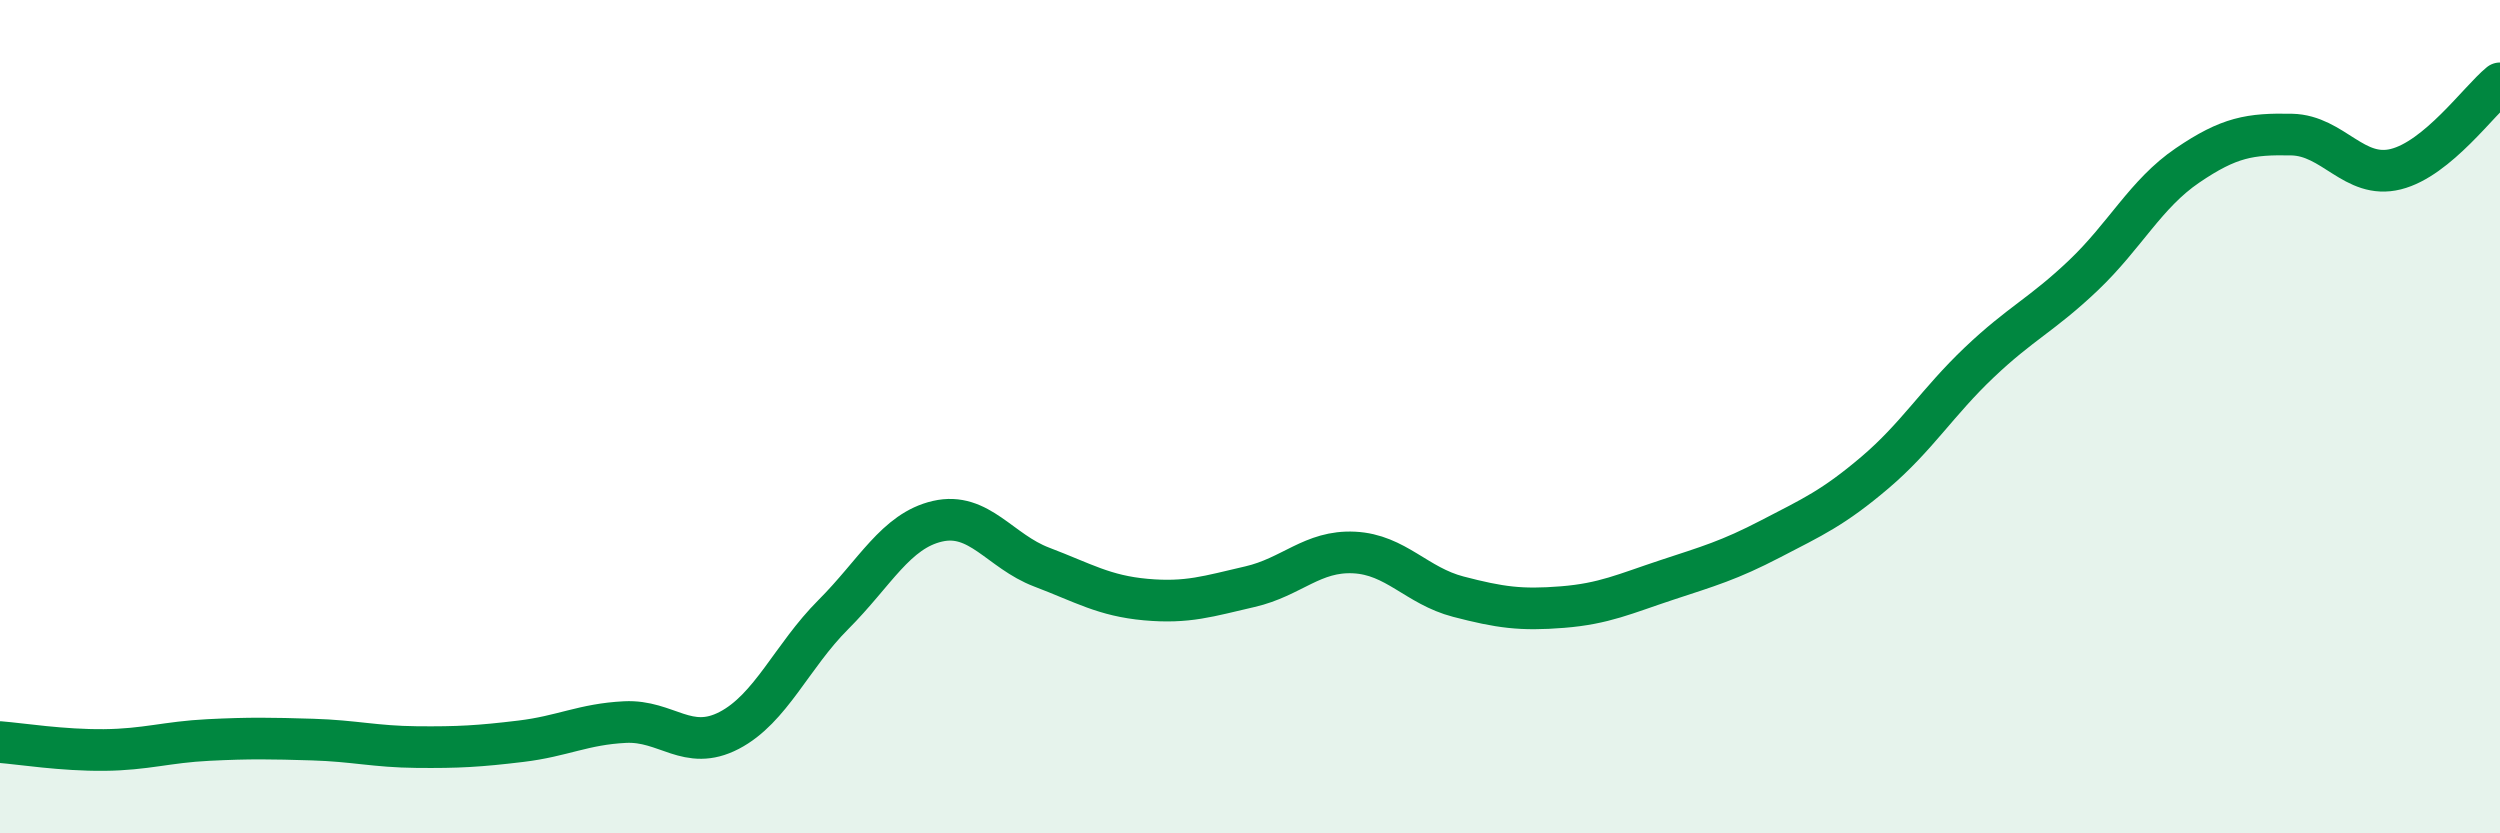
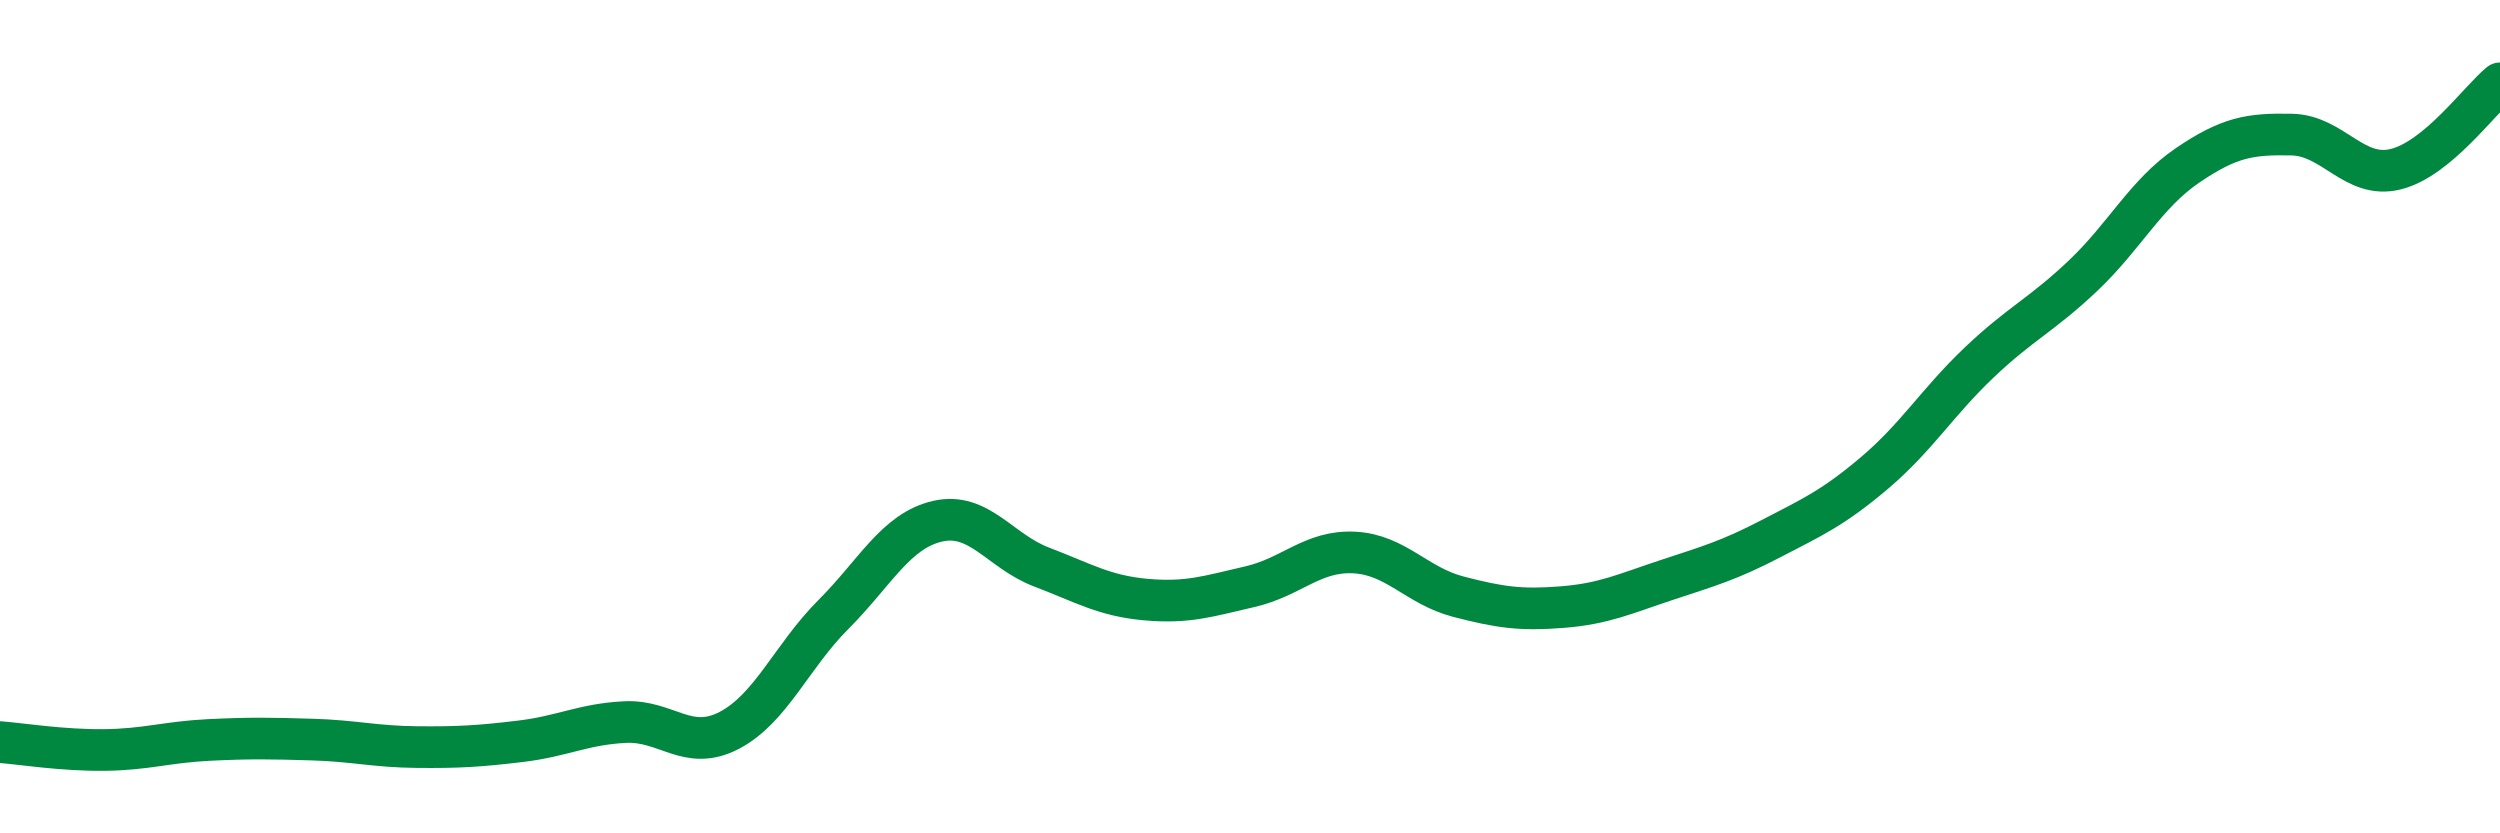
<svg xmlns="http://www.w3.org/2000/svg" width="60" height="20" viewBox="0 0 60 20">
-   <path d="M 0,17.81 C 0.5,17.85 1.5,18.01 2.5,18 C 3.5,17.99 4,17.81 5,17.76 C 6,17.71 6.5,17.72 7.5,17.75 C 8.5,17.78 9,17.92 10,17.93 C 11,17.94 11.5,17.91 12.5,17.79 C 13.5,17.67 14,17.38 15,17.33 C 16,17.28 16.5,18.05 17.5,17.53 C 18.5,17.01 19,15.75 20,14.75 C 21,13.75 21.5,12.74 22.5,12.51 C 23.5,12.28 24,13.23 25,13.61 C 26,13.99 26.5,14.3 27.5,14.39 C 28.5,14.48 29,14.31 30,14.08 C 31,13.85 31.5,13.21 32.5,13.26 C 33.5,13.31 34,14.06 35,14.32 C 36,14.58 36.5,14.65 37.5,14.57 C 38.5,14.49 39,14.25 40,13.92 C 41,13.59 41.5,13.45 42.5,12.93 C 43.5,12.41 44,12.19 45,11.34 C 46,10.49 46.5,9.65 47.5,8.7 C 48.5,7.75 49,7.56 50,6.61 C 51,5.66 51.5,4.65 52.5,3.97 C 53.5,3.29 54,3.21 55,3.23 C 56,3.25 56.5,4.31 57.5,4.06 C 58.5,3.81 59.5,2.41 60,2L60 20L0 20Z" fill="#008740" opacity="0.1" stroke-linecap="round" stroke-linejoin="round" />
  <path d="M 0,17.81 C 0.5,17.85 1.5,18.01 2.5,18 C 3.5,17.99 4,17.81 5,17.76 C 6,17.71 6.5,17.72 7.5,17.75 C 8.5,17.78 9,17.92 10,17.93 C 11,17.94 11.5,17.91 12.5,17.79 C 13.5,17.67 14,17.38 15,17.33 C 16,17.28 16.5,18.05 17.5,17.53 C 18.5,17.01 19,15.75 20,14.75 C 21,13.75 21.5,12.74 22.5,12.51 C 23.5,12.28 24,13.23 25,13.61 C 26,13.99 26.5,14.3 27.5,14.39 C 28.5,14.48 29,14.31 30,14.08 C 31,13.85 31.5,13.21 32.5,13.26 C 33.5,13.31 34,14.06 35,14.32 C 36,14.58 36.5,14.65 37.5,14.57 C 38.5,14.49 39,14.25 40,13.92 C 41,13.59 41.5,13.45 42.5,12.93 C 43.5,12.41 44,12.19 45,11.34 C 46,10.49 46.5,9.65 47.5,8.7 C 48.5,7.75 49,7.56 50,6.61 C 51,5.66 51.5,4.65 52.5,3.97 C 53.5,3.29 54,3.21 55,3.23 C 56,3.25 56.5,4.31 57.5,4.06 C 58.5,3.81 59.5,2.41 60,2" stroke="#008740" stroke-width="1" fill="none" stroke-linecap="round" stroke-linejoin="round" />
</svg>